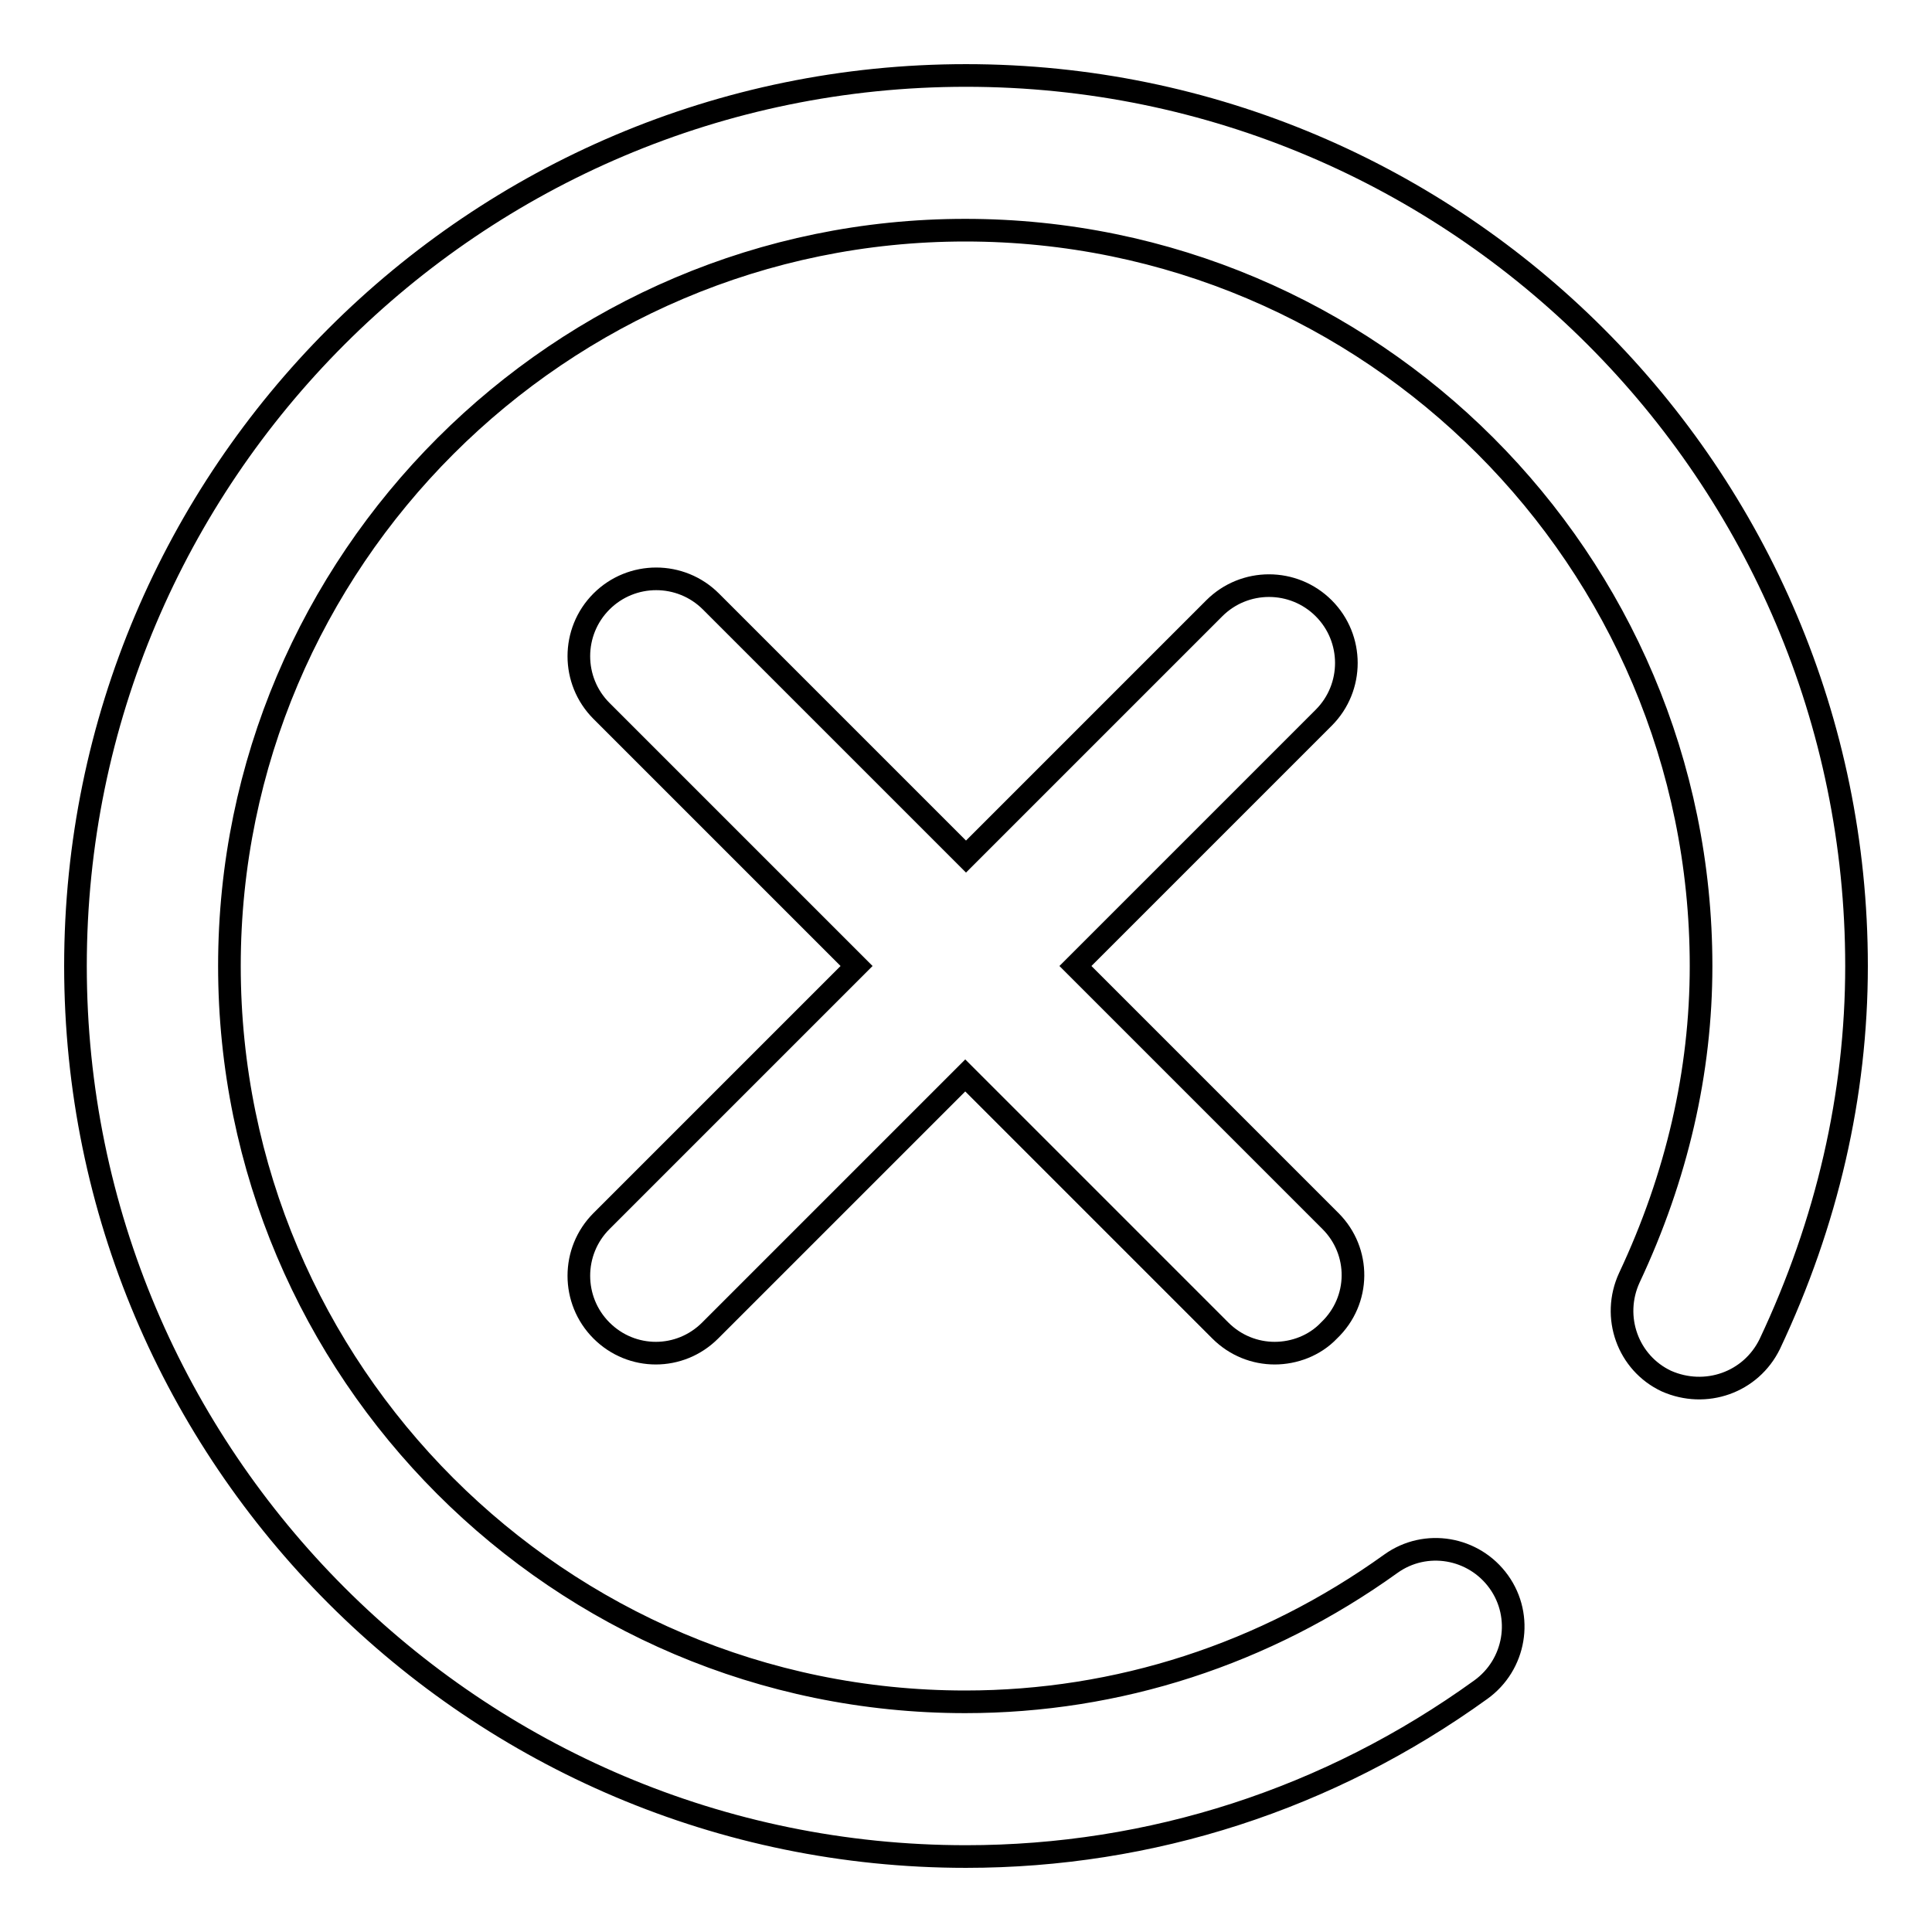
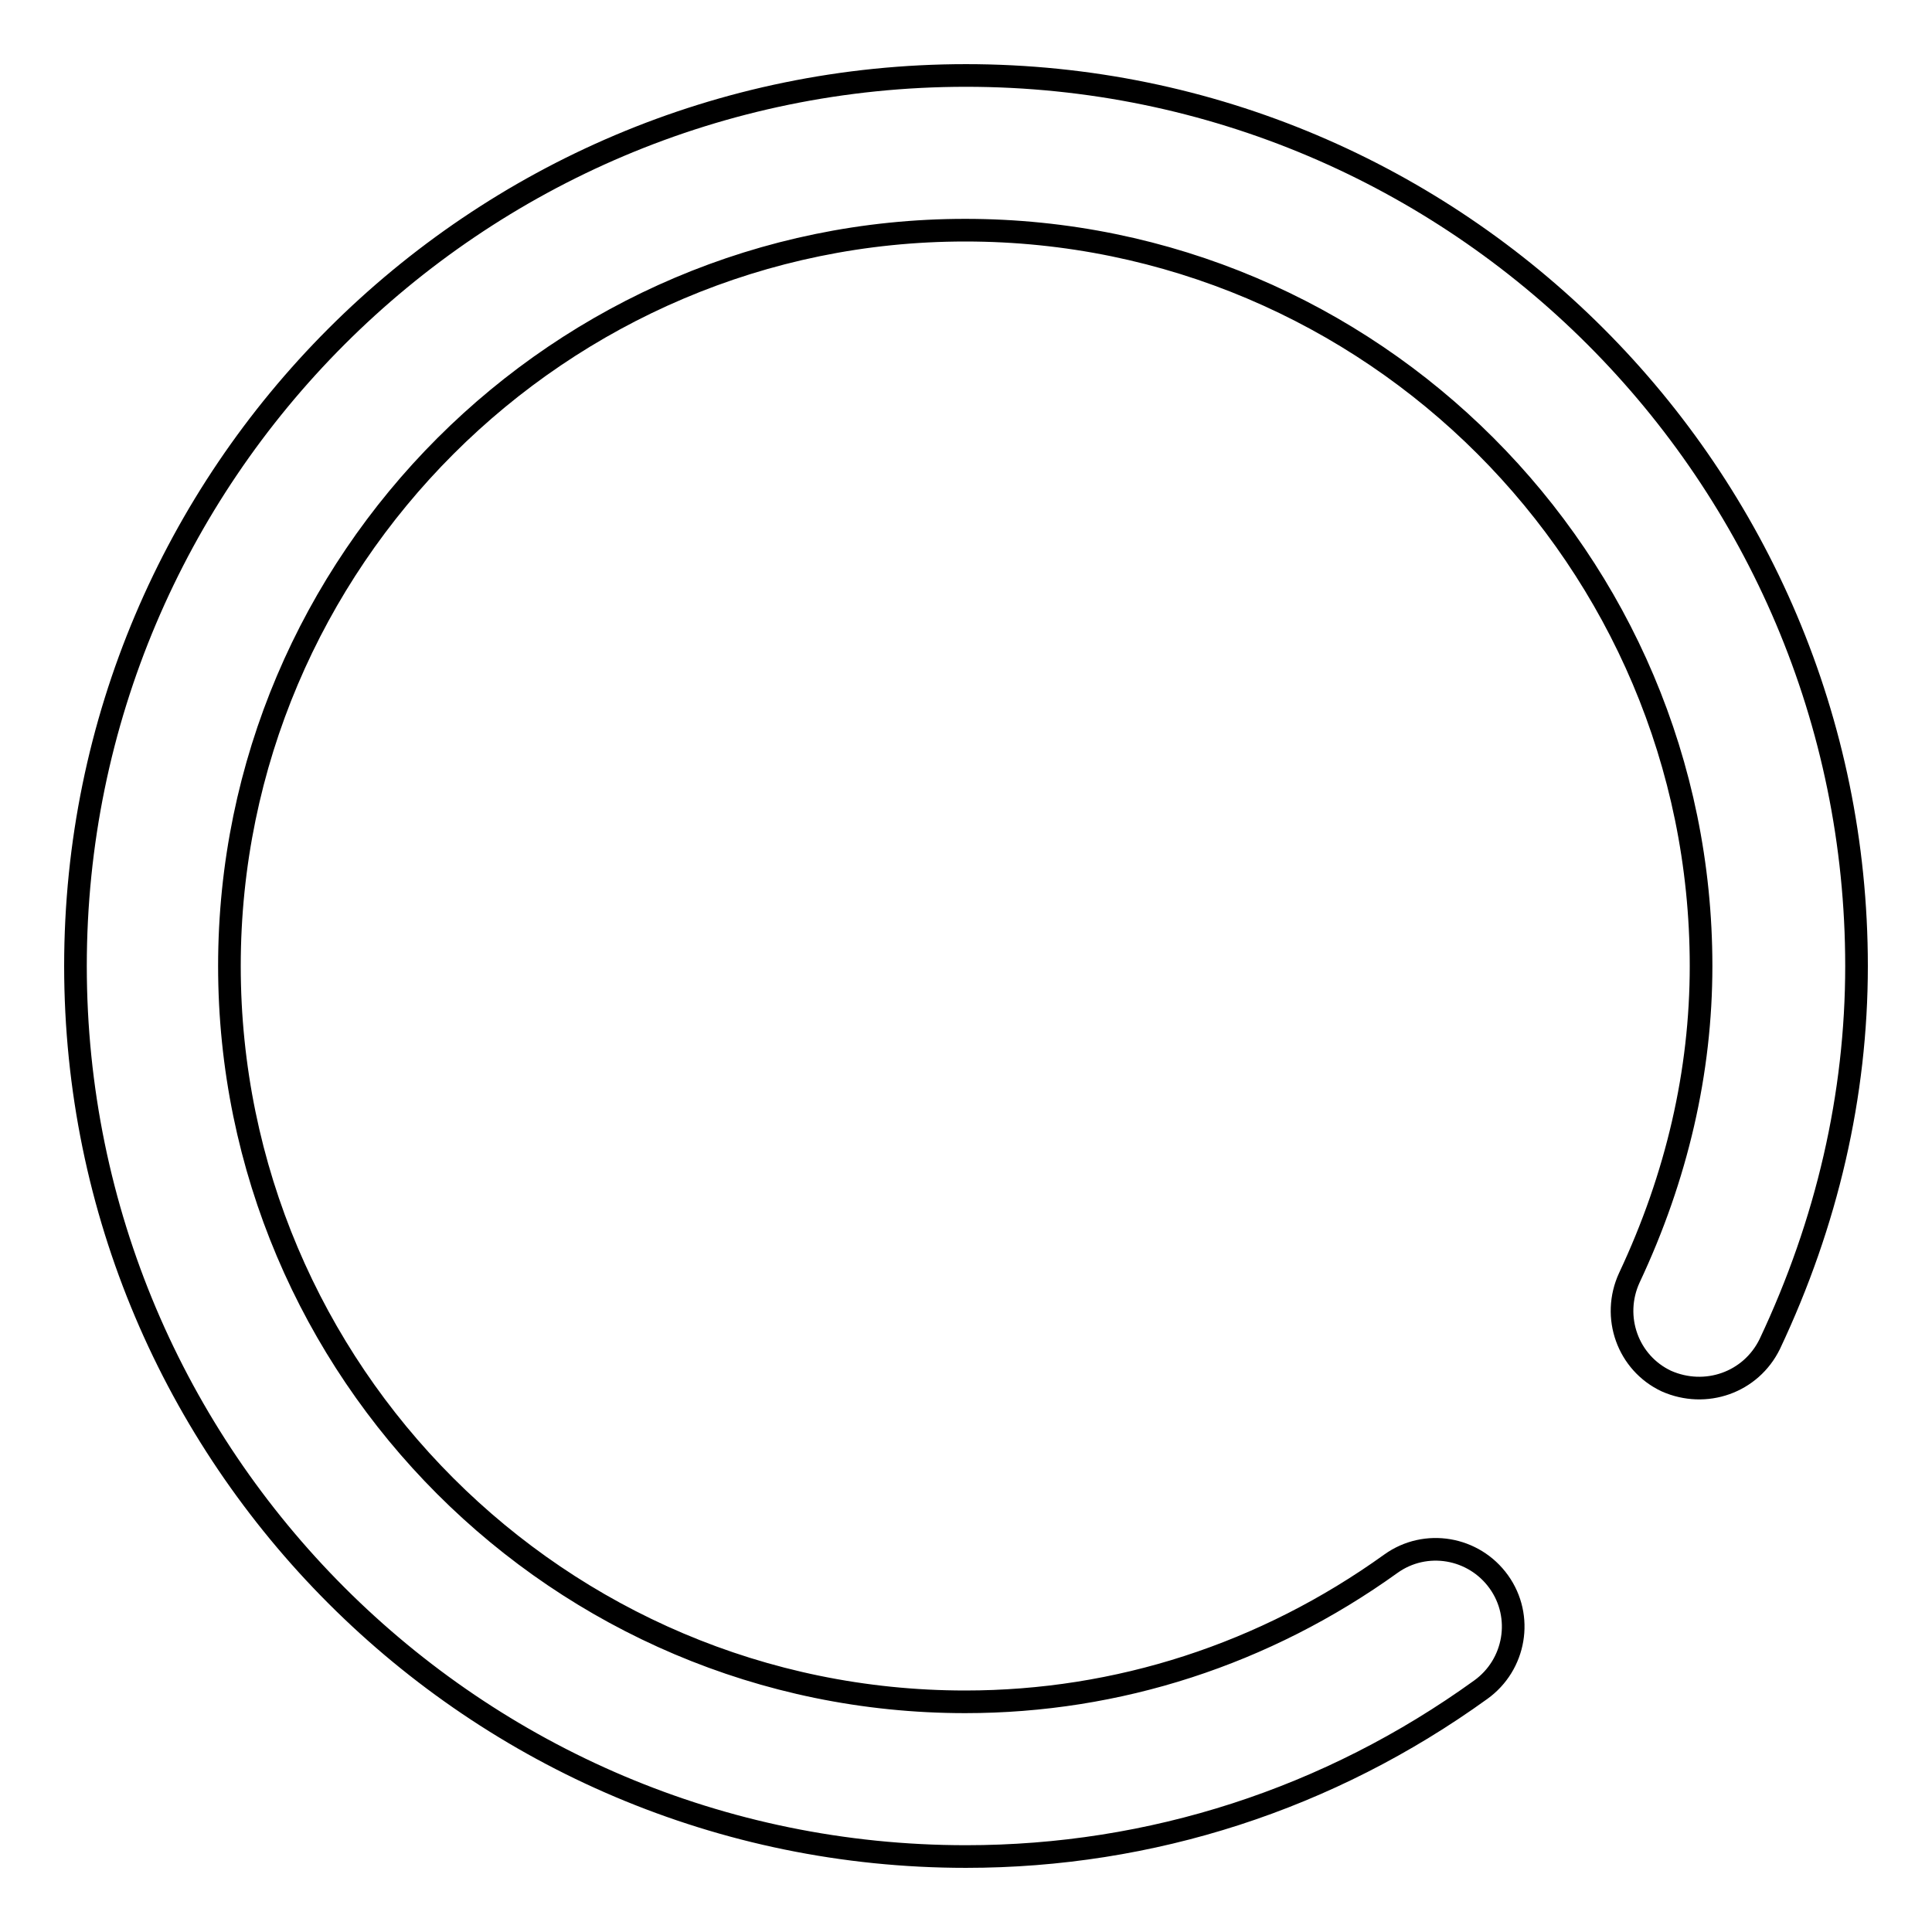
<svg xmlns="http://www.w3.org/2000/svg" version="1.1" x="0px" y="0px" viewBox="0 0 256 256" enable-background="new 0 0 256 256" xml:space="preserve">
  <g>
    <g>
-       <path stroke-width="3" fill-opacity="0" stroke="#000000" d="M176.3,161.8L142.5,128l32.9-32.9c4-4,4-10.5,0-14.5c-4-4-10.5-4-14.5,0L128,113.5L94.2,79.7c-4-4-10.5-4-14.5,0c-4,4-4,10.5,0,14.5l33.8,33.8l-33.8,33.8c-4,4-4,10.5,0,14.5c2,2,4.6,3,7.2,3s5.2-1,7.2-3l33.8-33.8l33.8,33.8c2,2,4.6,3,7.2,3s5.3-1,7.2-3C180.3,172.3,180.3,165.8,176.3,161.8z" />
      <path stroke-width="3" fill-opacity="0" stroke="#000000" d="M128,246c-65.1,0-118-52.9-118-118C10,62.9,62.9,10,128,10c65.1,0,118,52.9,118,118c0,17.1-3.9,34-11.5,50.1c-2.5,5.1-8.5,7.2-13.7,4.9c-5.1-2.4-7.3-8.5-4.9-13.7c6.3-13.4,9.5-27.3,9.5-41.3c0-53.8-43.7-97.5-97.5-97.5c-53.7,0-97.5,43.8-97.5,97.5s43.7,97.5,97.5,97.5c20.2,0,39.7-6.3,56.4-18.3c4.6-3.3,11-2.2,14.3,2.4c3.3,4.6,2.2,11-2.4,14.3C176.1,238.4,152.5,246,128,246z" />
    </g>
  </g>
</svg>